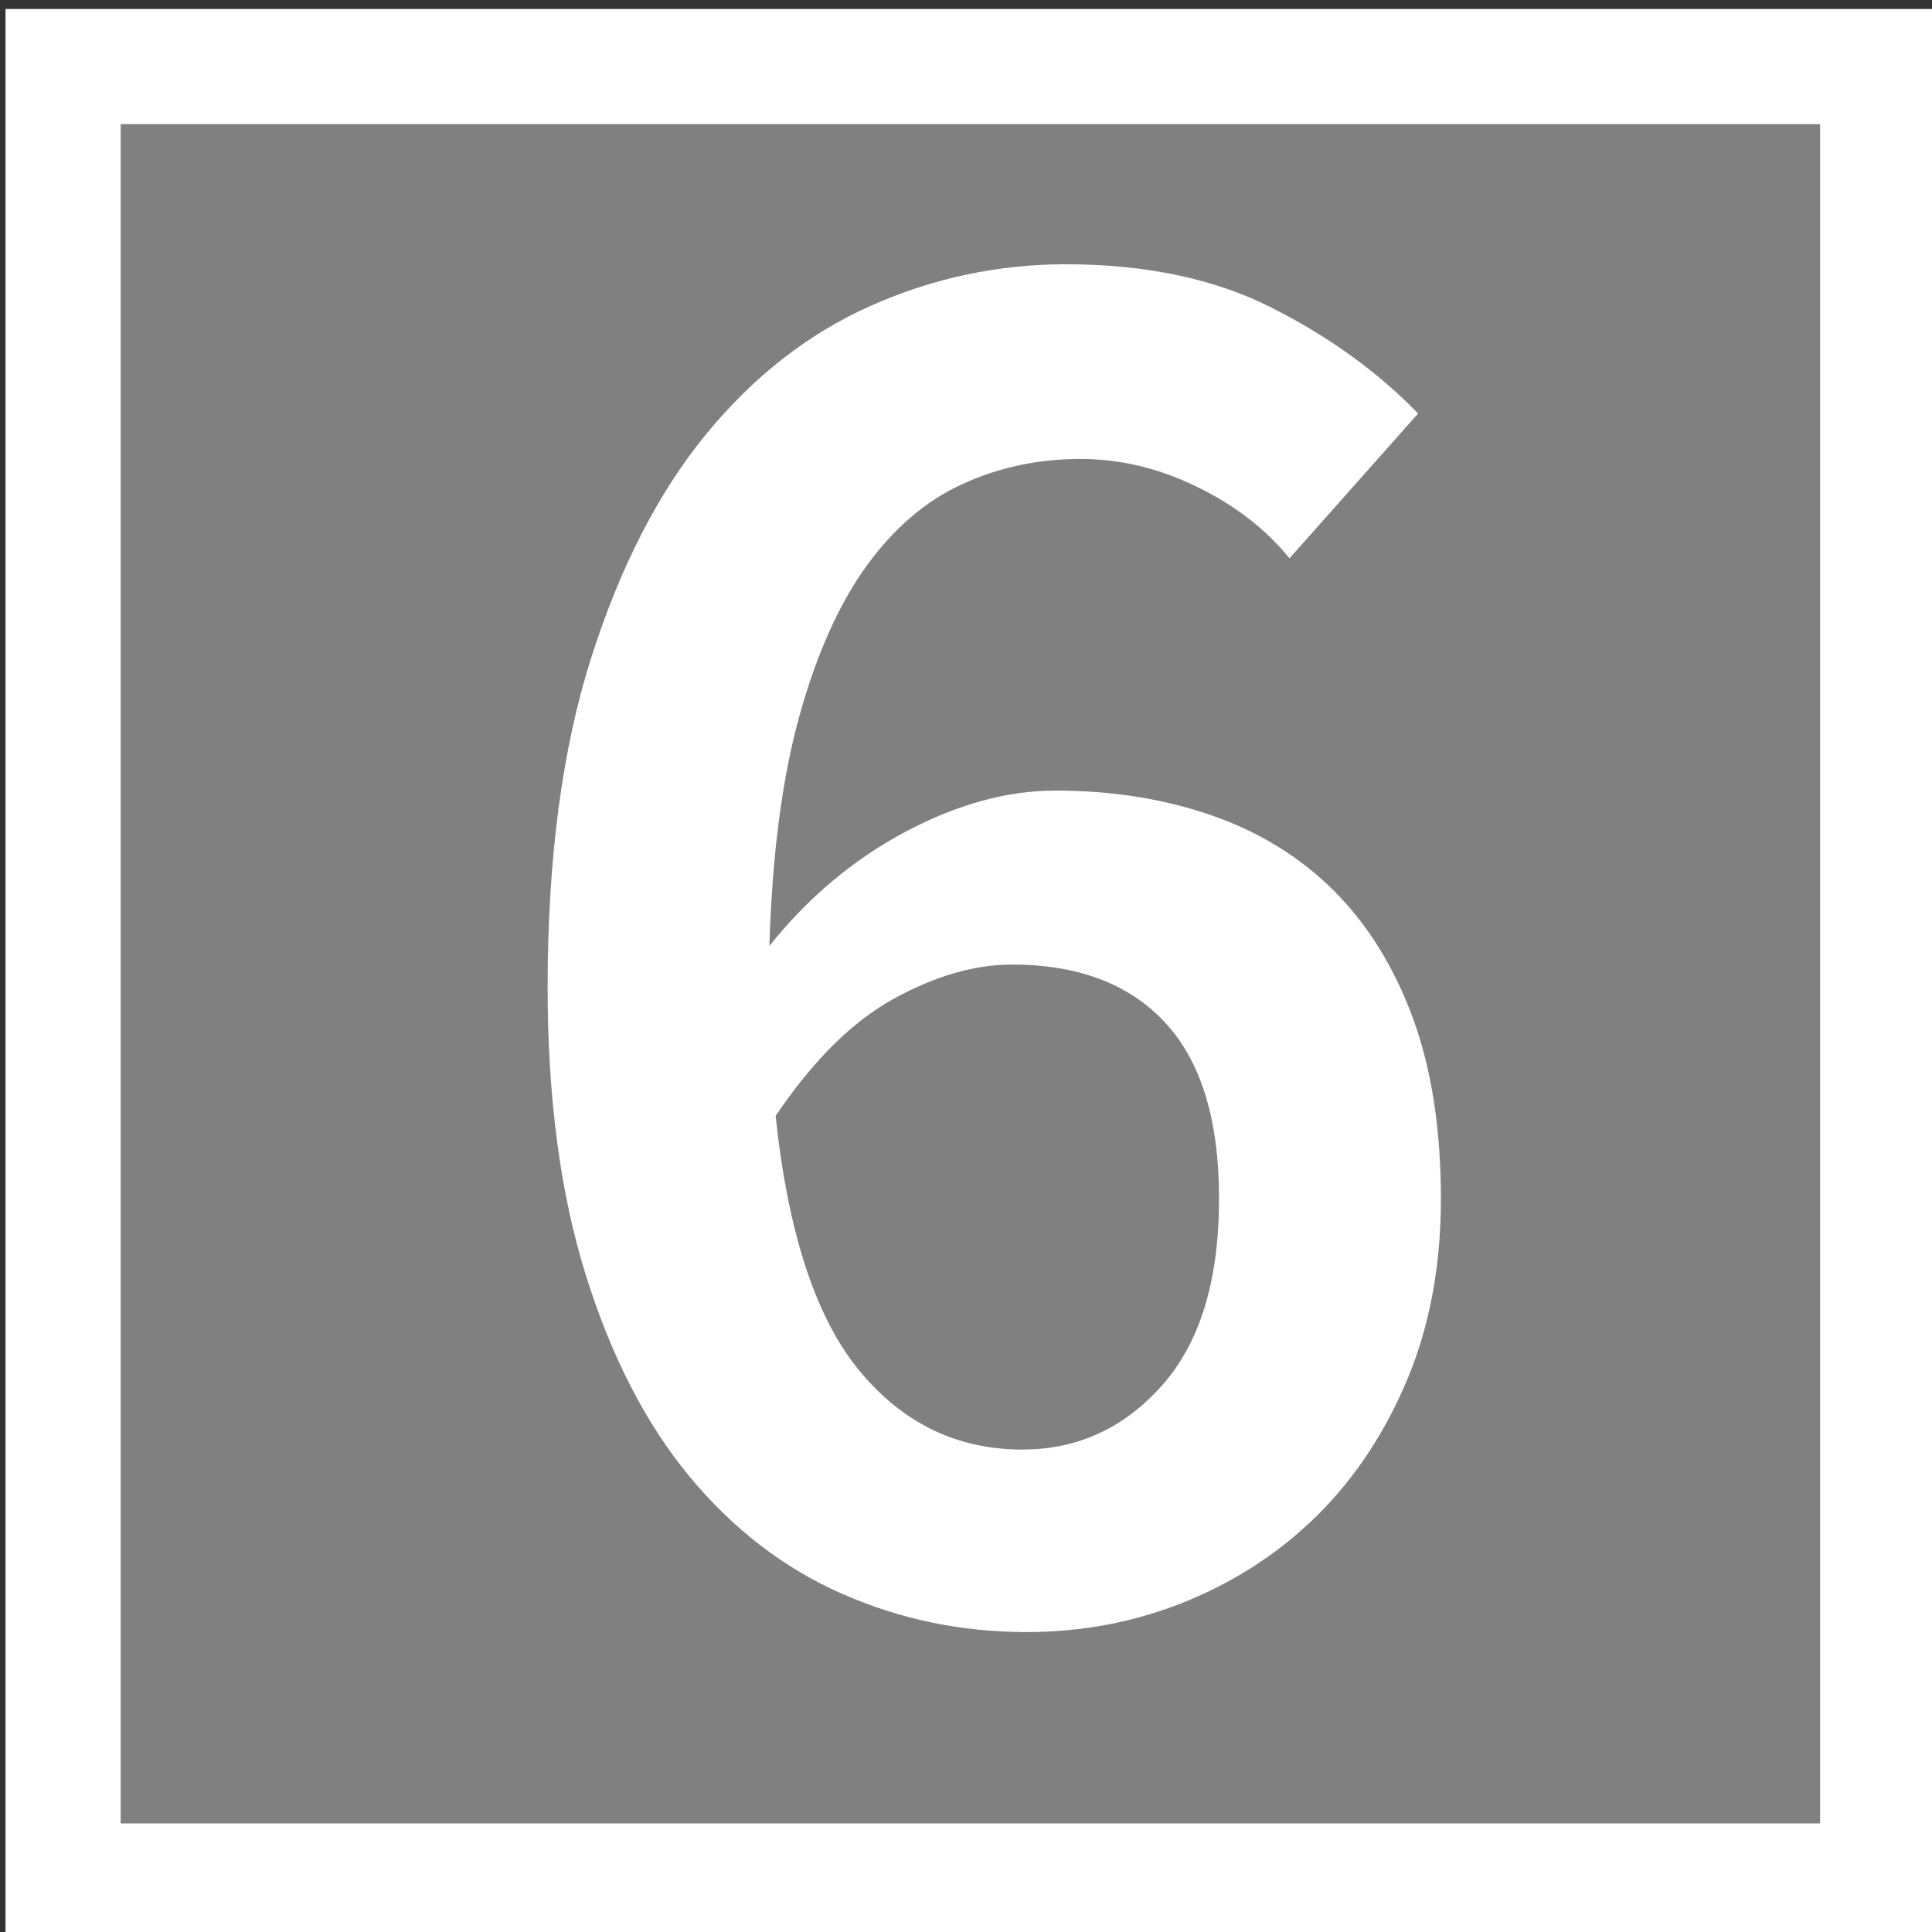
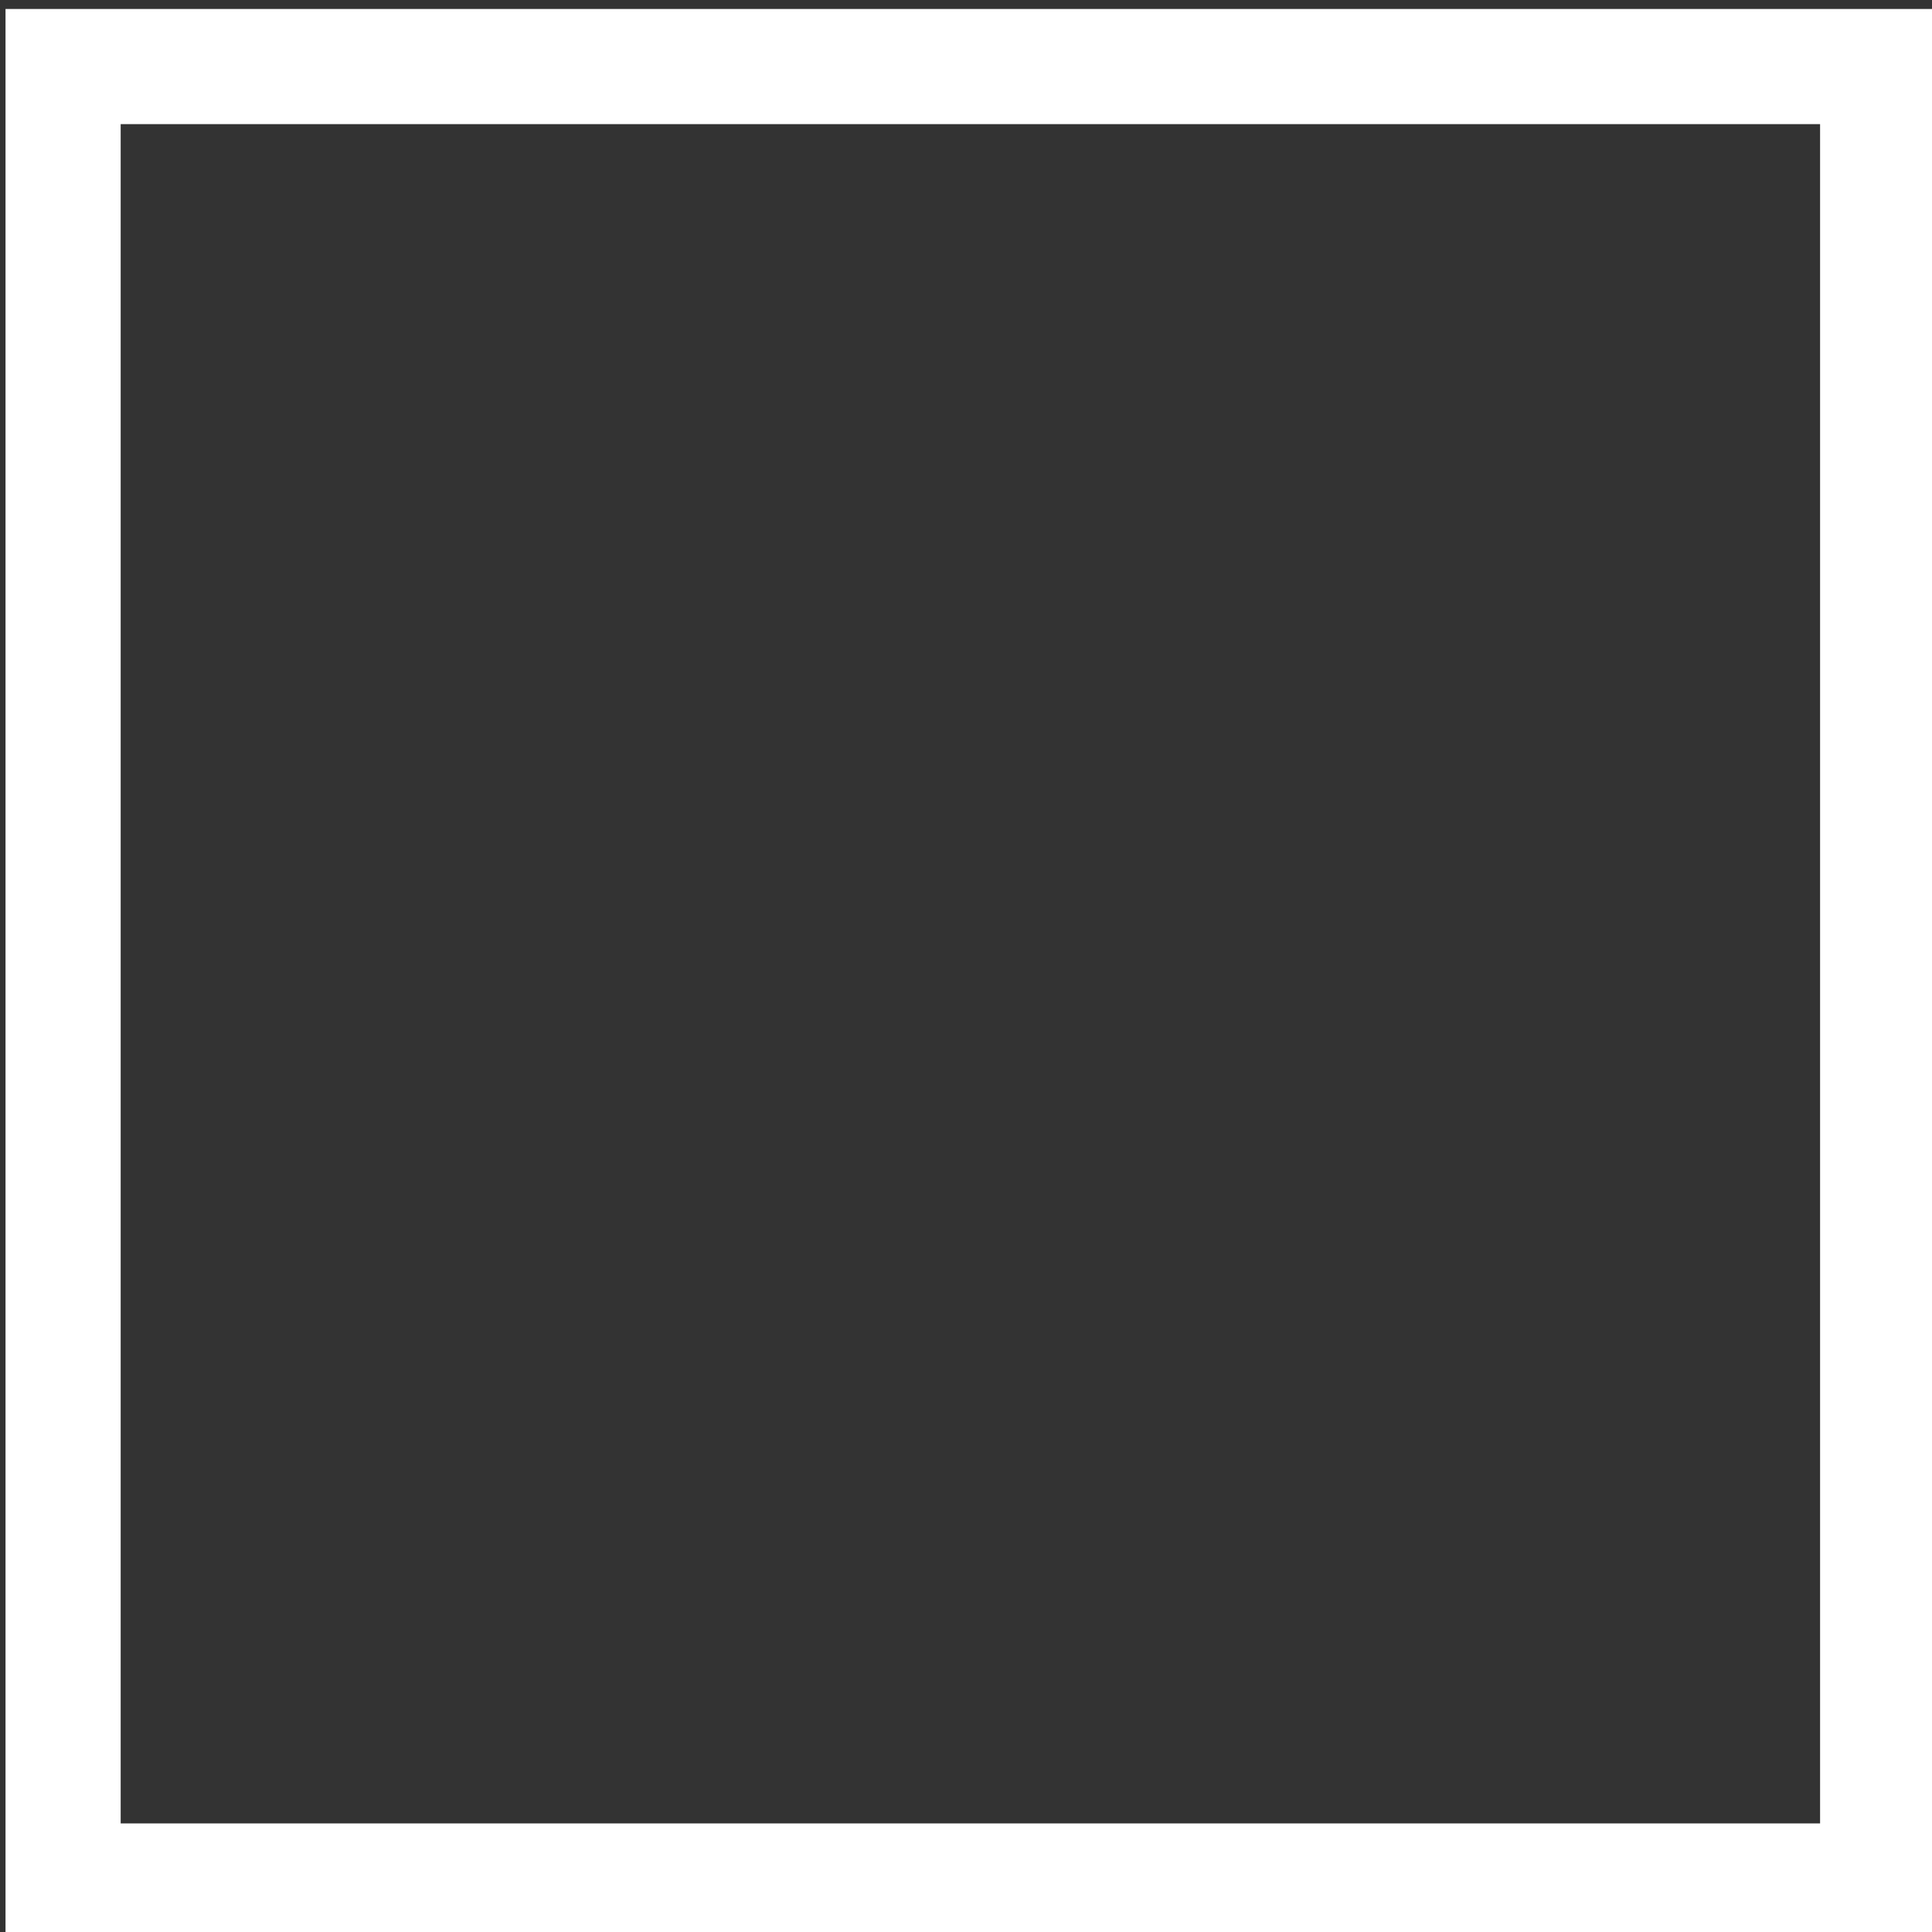
<svg xmlns="http://www.w3.org/2000/svg" version="1.1" id="Layer_1" x="0px" y="0px" width="16.779px" height="16.779px" viewBox="0 0 16.779 16.779" enable-background="new 0 0 16.779 16.779" xml:space="preserve">
  <rect x="0" y="0" width="16.779" height="16.779" fill="#333333" stroke="none" />
-   <polygon fill="#808080" points="0.548,1.078 0.548,15.836 0.548,16.336 1.048,16.336 15.807,16.336 16.307,16.336 16.307,15.836   16.307,1.078 16.307,0.578 15.807,0.578 1.048,0.578 0.548,0.578 " />
  <g enable-background="new    ">
-     <path fill="#FFFFFF" d="M11.199,4.849c-0.204-0.252-0.471-0.459-0.801-0.62c-0.33-0.162-0.669-0.243-1.017-0.243   c-0.36,0-0.7,0.071-1.018,0.216C8.047,4.345,7.767,4.582,7.528,4.912c-0.24,0.33-0.435,0.765-0.585,1.305   c-0.15,0.54-0.237,1.206-0.261,1.998c0.336-0.42,0.729-0.75,1.179-0.99c0.45-0.239,0.885-0.359,1.305-0.359   c0.492,0,0.945,0.072,1.359,0.216s0.768,0.363,1.063,0.657c0.293,0.294,0.521,0.663,0.684,1.106   c0.162,0.444,0.242,0.967,0.242,1.566c0,0.576-0.096,1.095-0.287,1.557c-0.192,0.462-0.45,0.855-0.774,1.18   c-0.323,0.323-0.705,0.575-1.143,0.756c-0.438,0.18-0.903,0.27-1.396,0.27c-0.564,0-1.098-0.111-1.602-0.333   s-0.945-0.561-1.323-1.017s-0.678-1.038-0.9-1.746c-0.222-0.708-0.333-1.542-0.333-2.502c0-1.116,0.126-2.07,0.378-2.862   s0.585-1.439,0.999-1.944c0.414-0.504,0.891-0.875,1.431-1.115s1.104-0.36,1.691-0.36c0.696,0,1.293,0.126,1.791,0.378   s0.922,0.559,1.27,0.918L11.199,4.849z M8.878,12.589c0.48,0,0.885-0.186,1.215-0.558s0.494-0.912,0.494-1.62   c0-0.685-0.156-1.194-0.468-1.53S9.364,8.377,8.788,8.377c-0.324,0-0.666,0.099-1.026,0.297C7.402,8.872,7.06,9.211,6.736,9.692   c0.108,1.02,0.351,1.758,0.729,2.214S8.313,12.589,8.878,12.589z" />
-   </g>
+     </g>
  <polygon fill="none" stroke="#FFFFFF" points="0.548,1.078 0.548,15.836 0.548,16.336 1.048,16.336 15.807,16.336 16.307,16.336   16.307,15.836 16.307,1.078 16.307,0.578 15.807,0.578 1.048,0.578 0.548,0.578 " />
</svg>